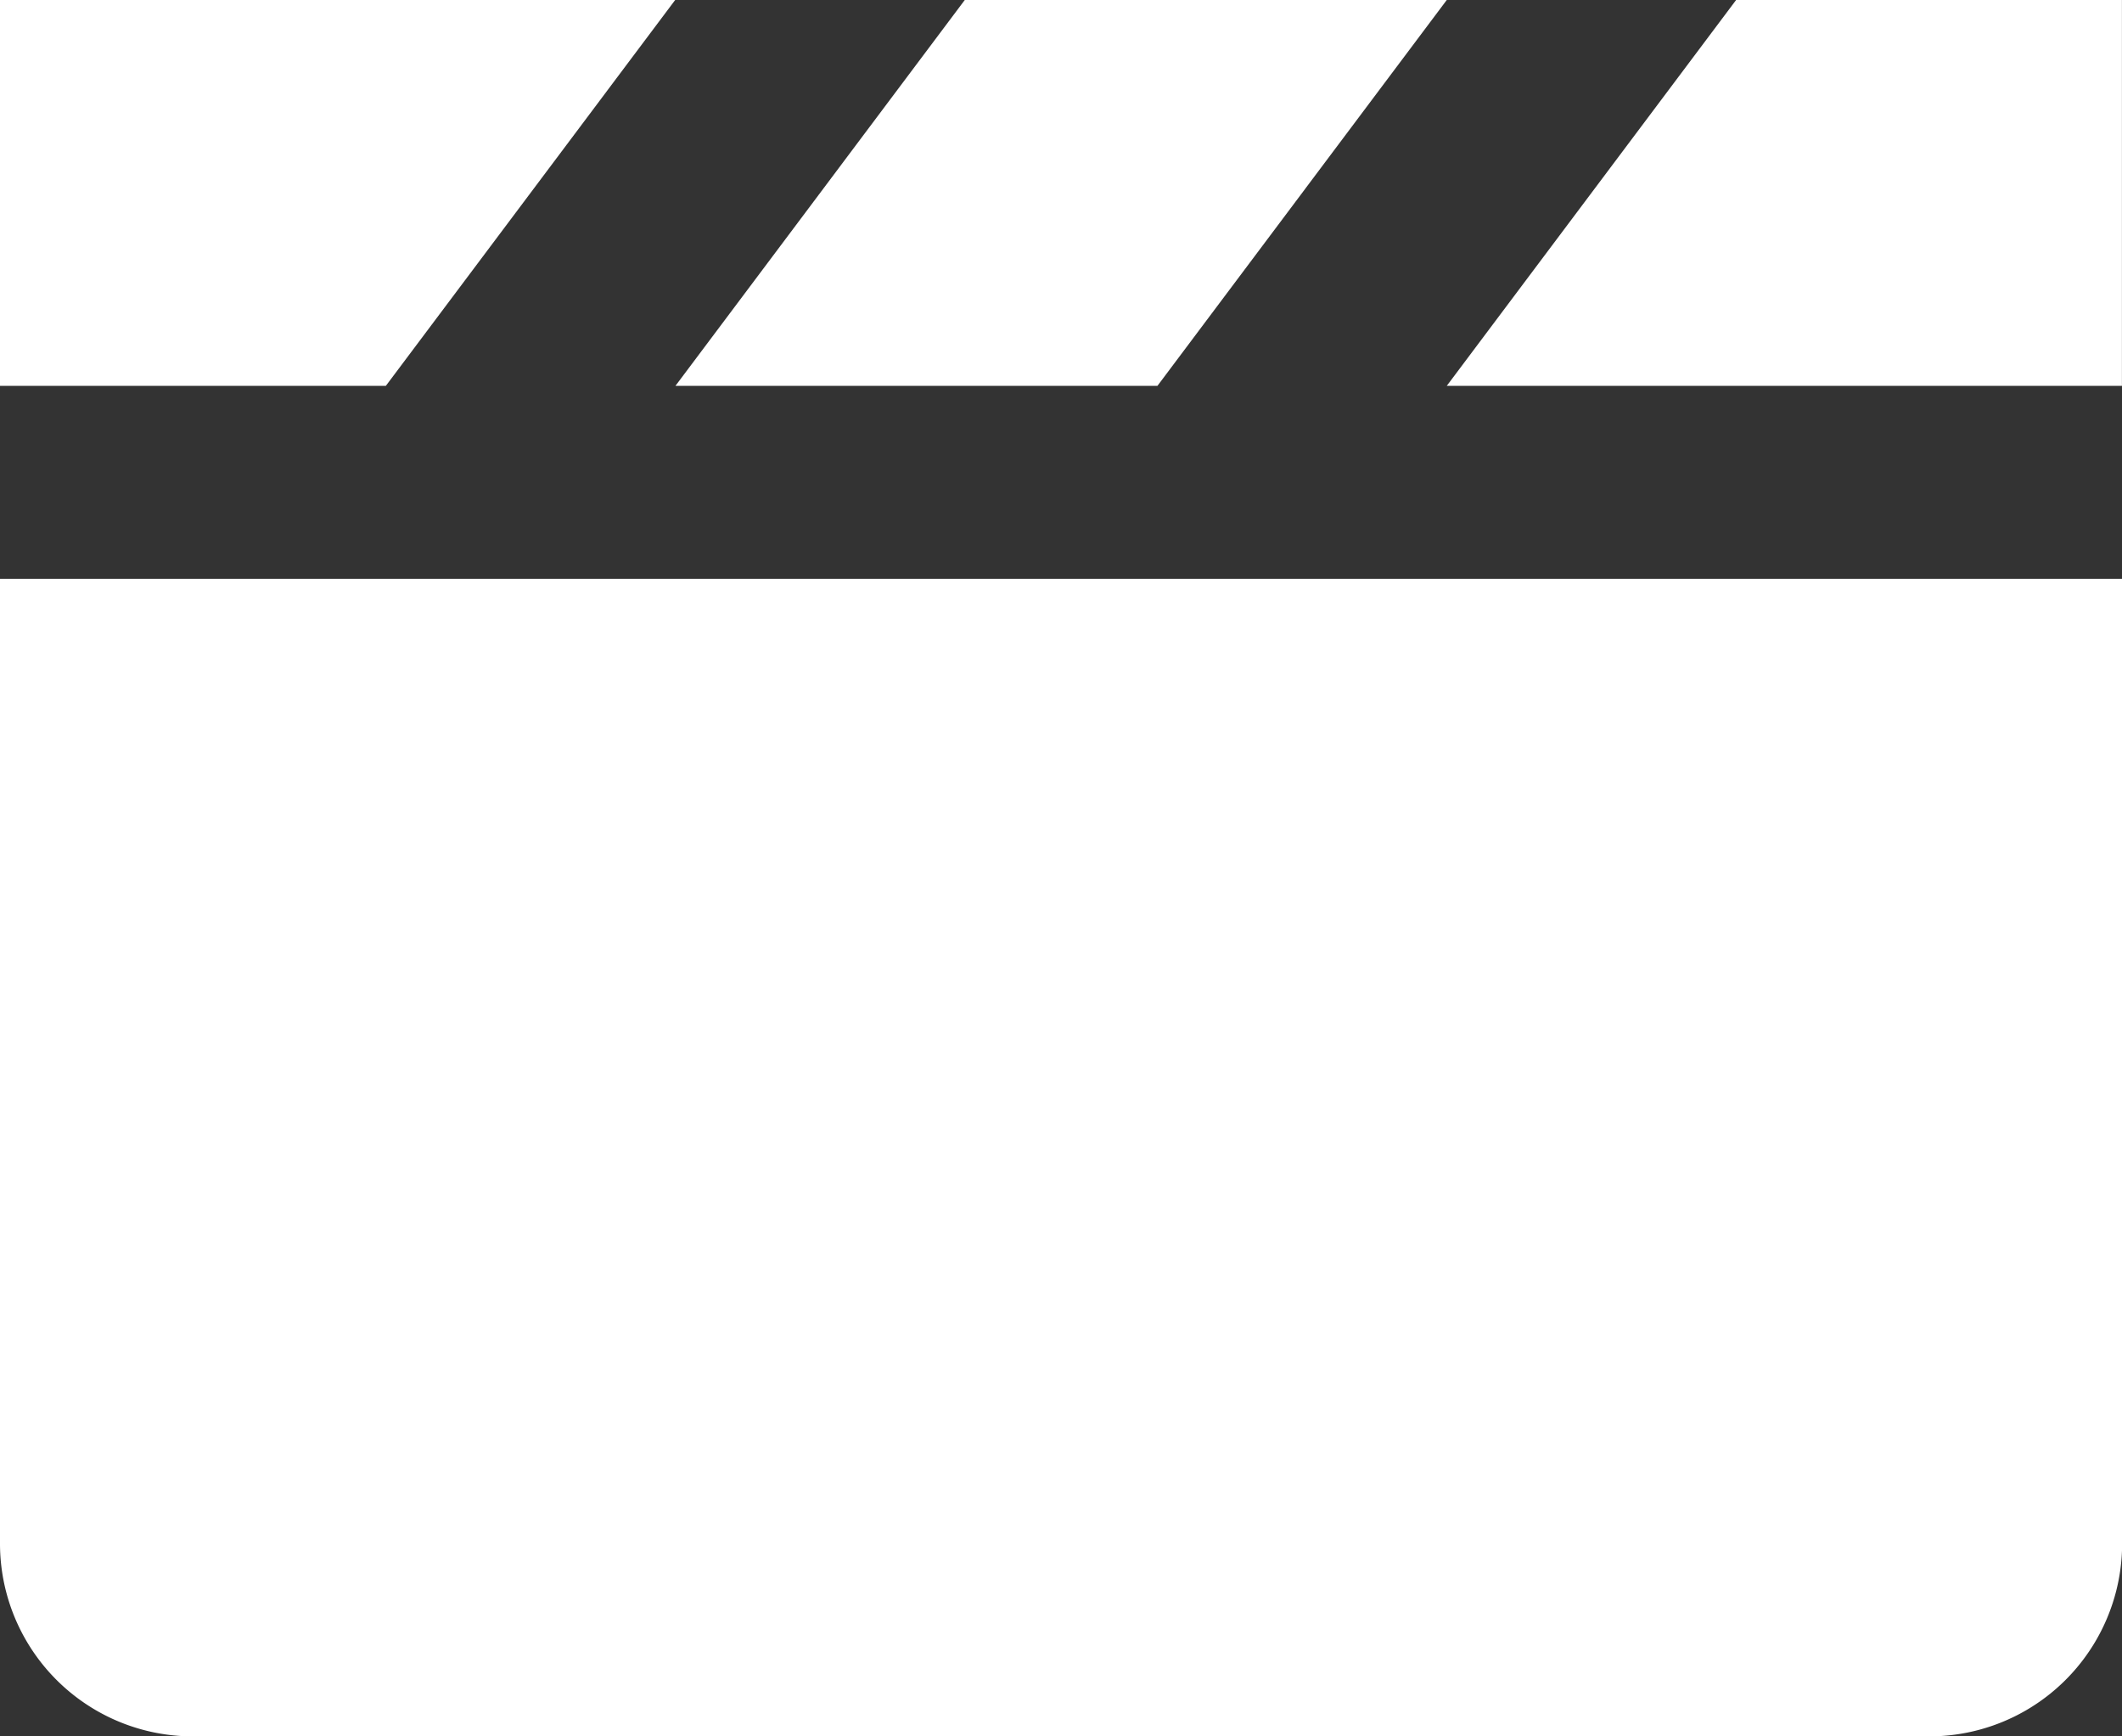
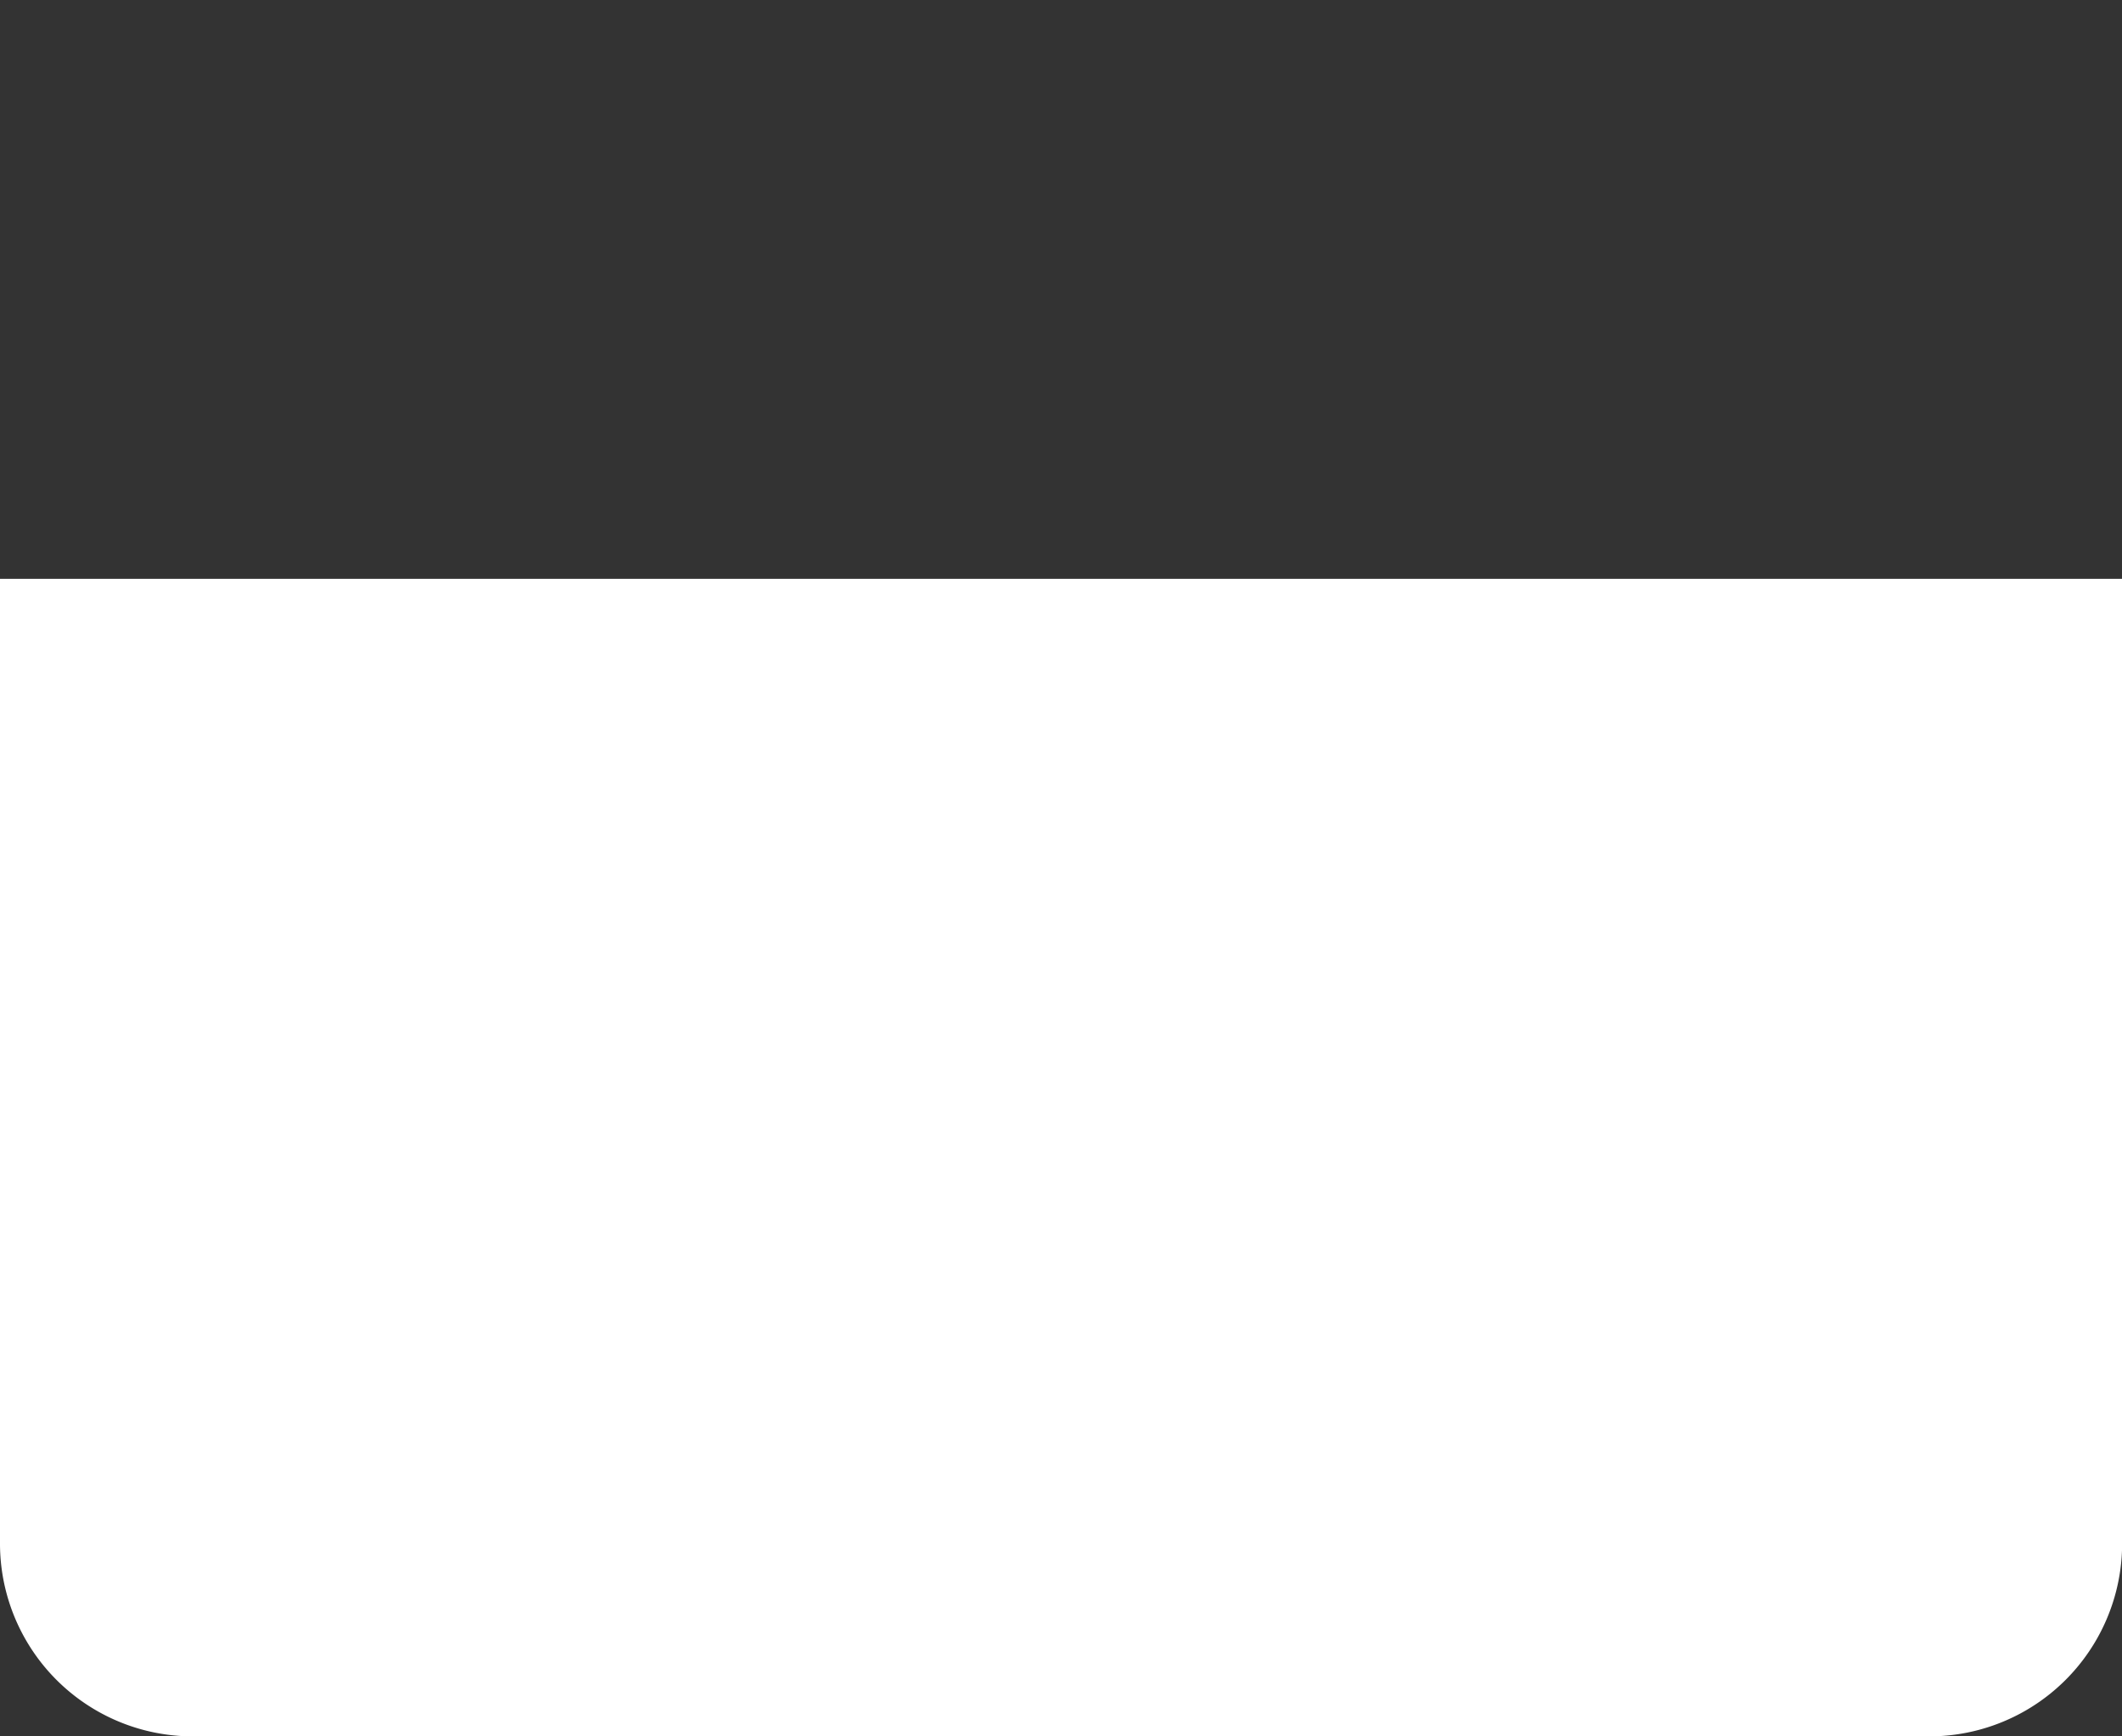
<svg xmlns="http://www.w3.org/2000/svg" width="31.998" height="26.18" viewBox="0 0 31.998 26.18">
  <rect x="0" y="0" width="31.998" height="26.18" fill="#333333" stroke="none" />
  <g transform="translate(0 0)">
-     <path d="M156.605,48.485l4.363-5.818H153.7l-4.363,5.818Z" transform="translate(-139.152 -42.667)" fill="#fff" />
-     <path d="M324.363,42.667,320,48.485h10.181V42.667Z" transform="translate(-298.184 -42.667)" fill="#fff" />
    <path d="M0,185.211a2.908,2.908,0,0,0,2.909,2.909h26.18A2.909,2.909,0,0,0,32,185.211V170.667H0Z" transform="translate(0 -161.94)" fill="#fff" />
-     <path d="M10.181,42.667H0v5.818H5.818Z" transform="translate(0 -42.667)" fill="#fff" />
  </g>
</svg>